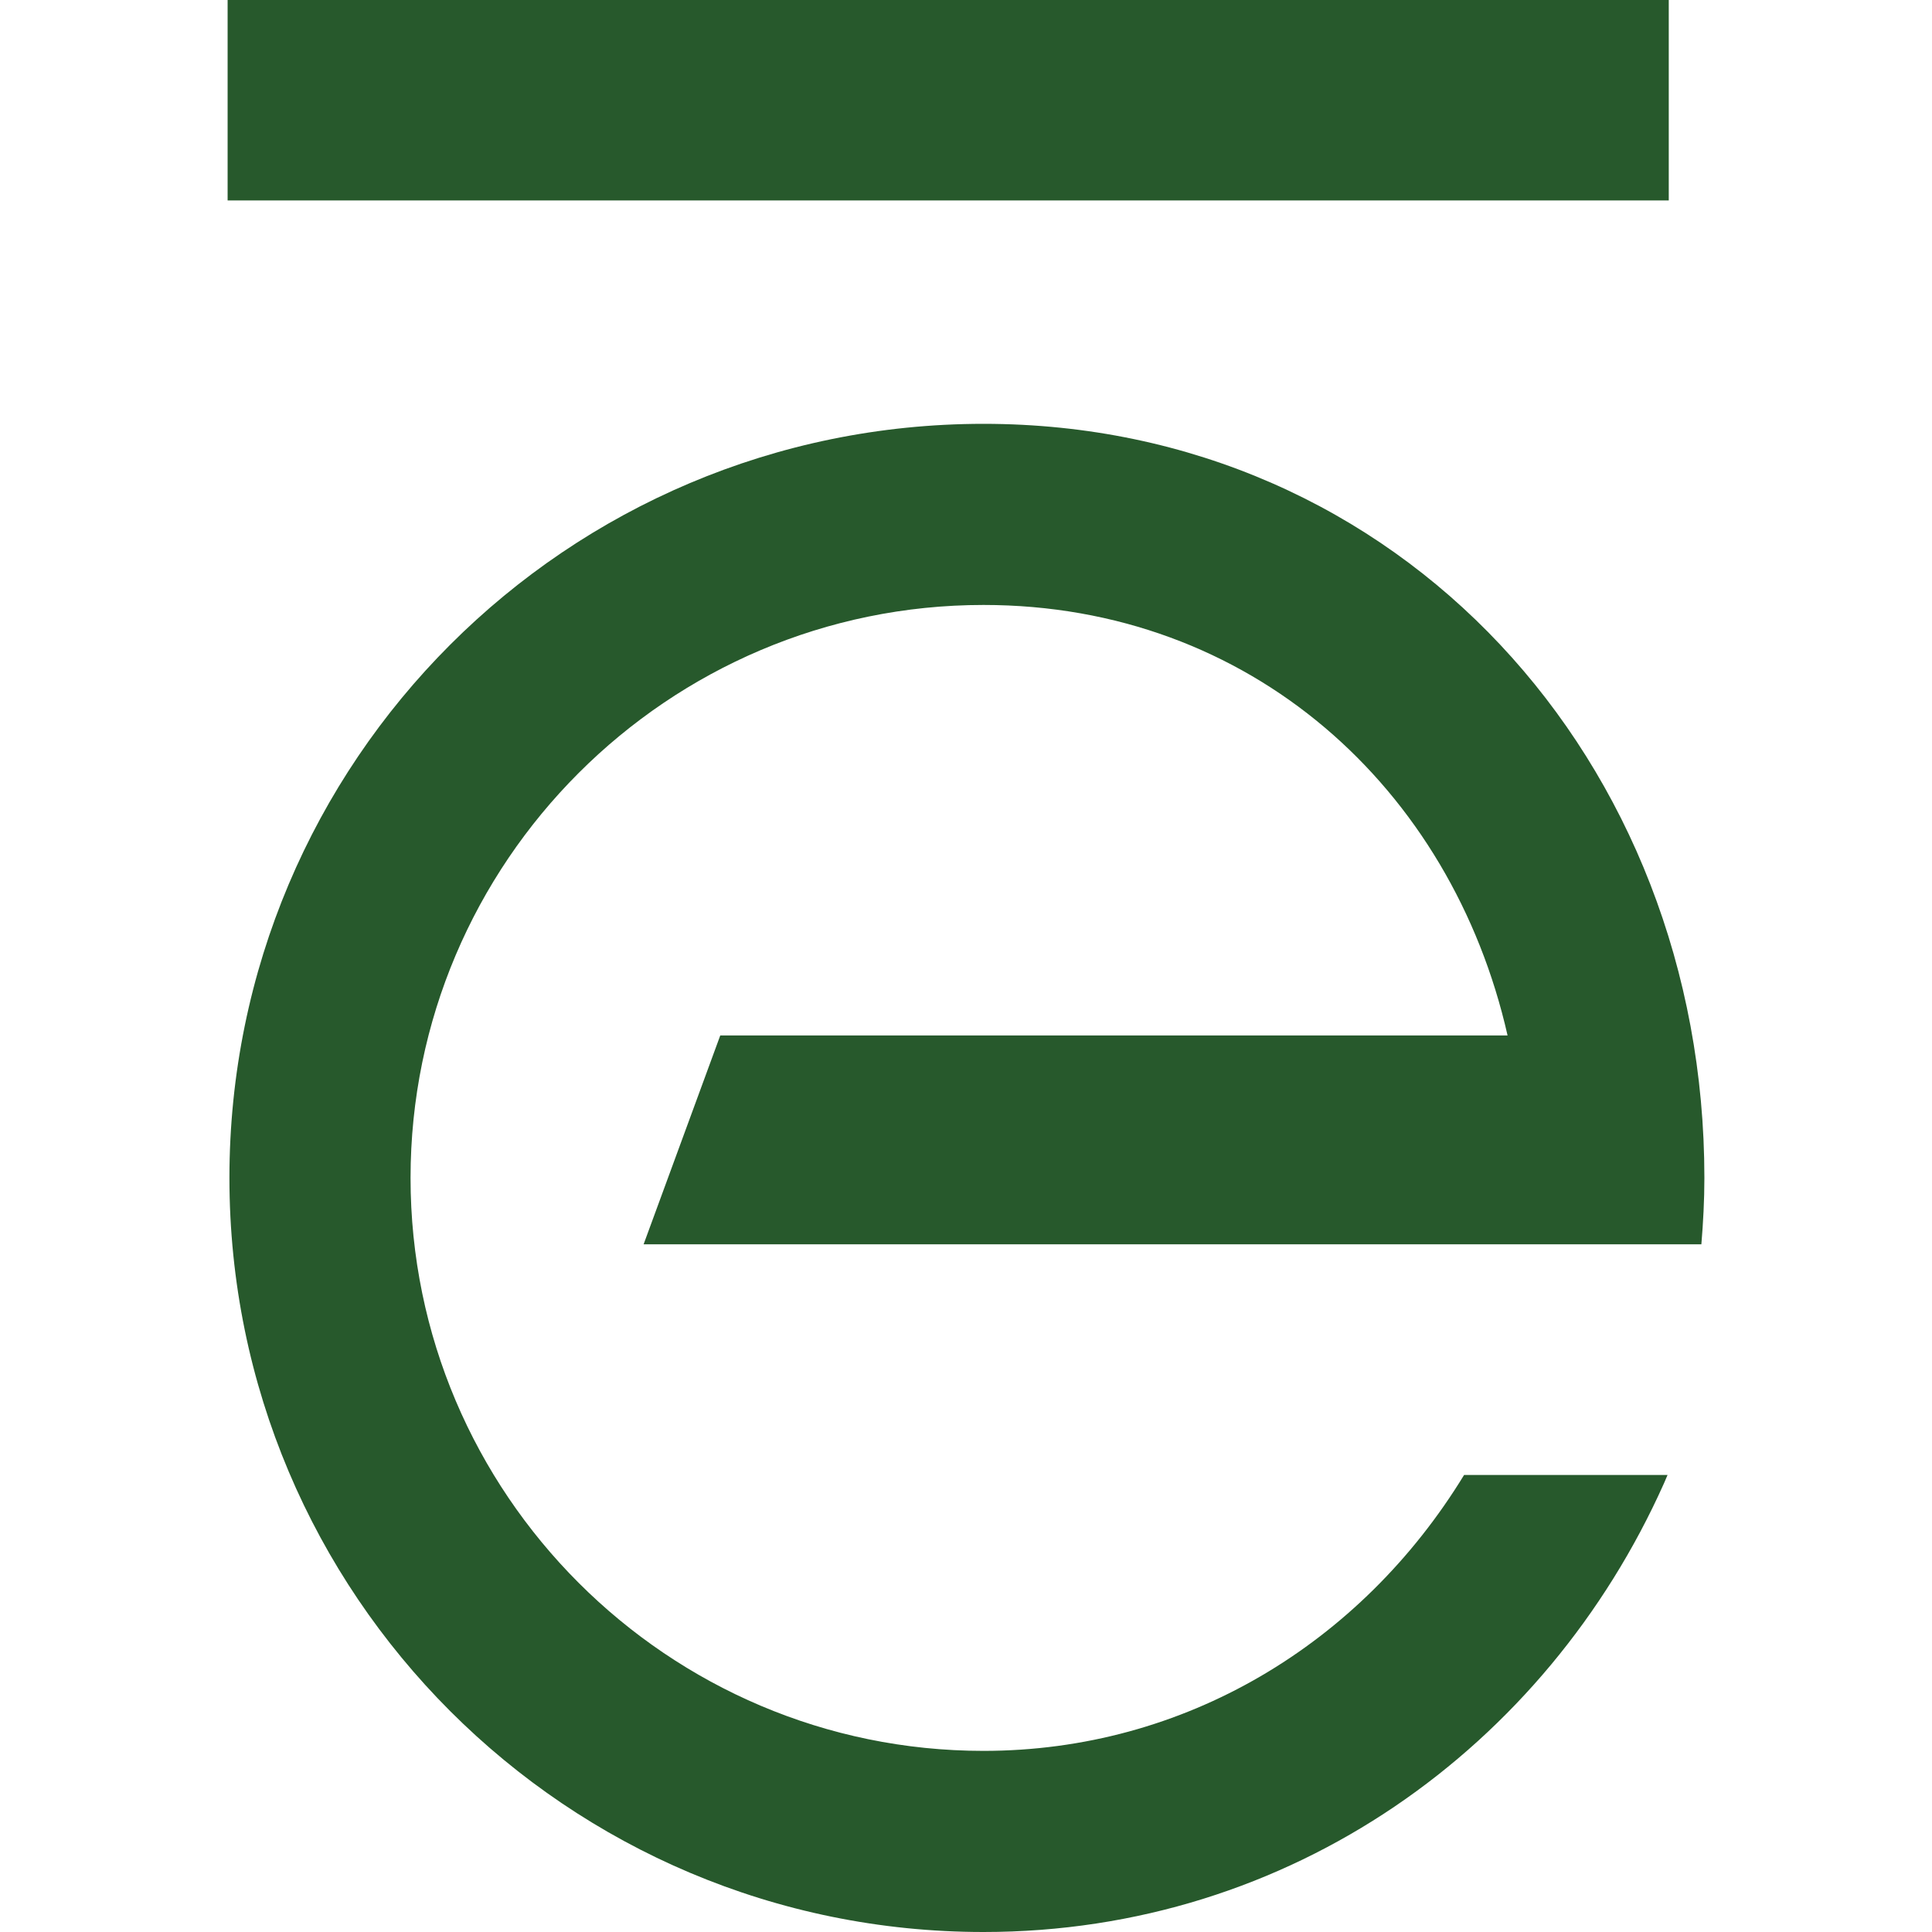
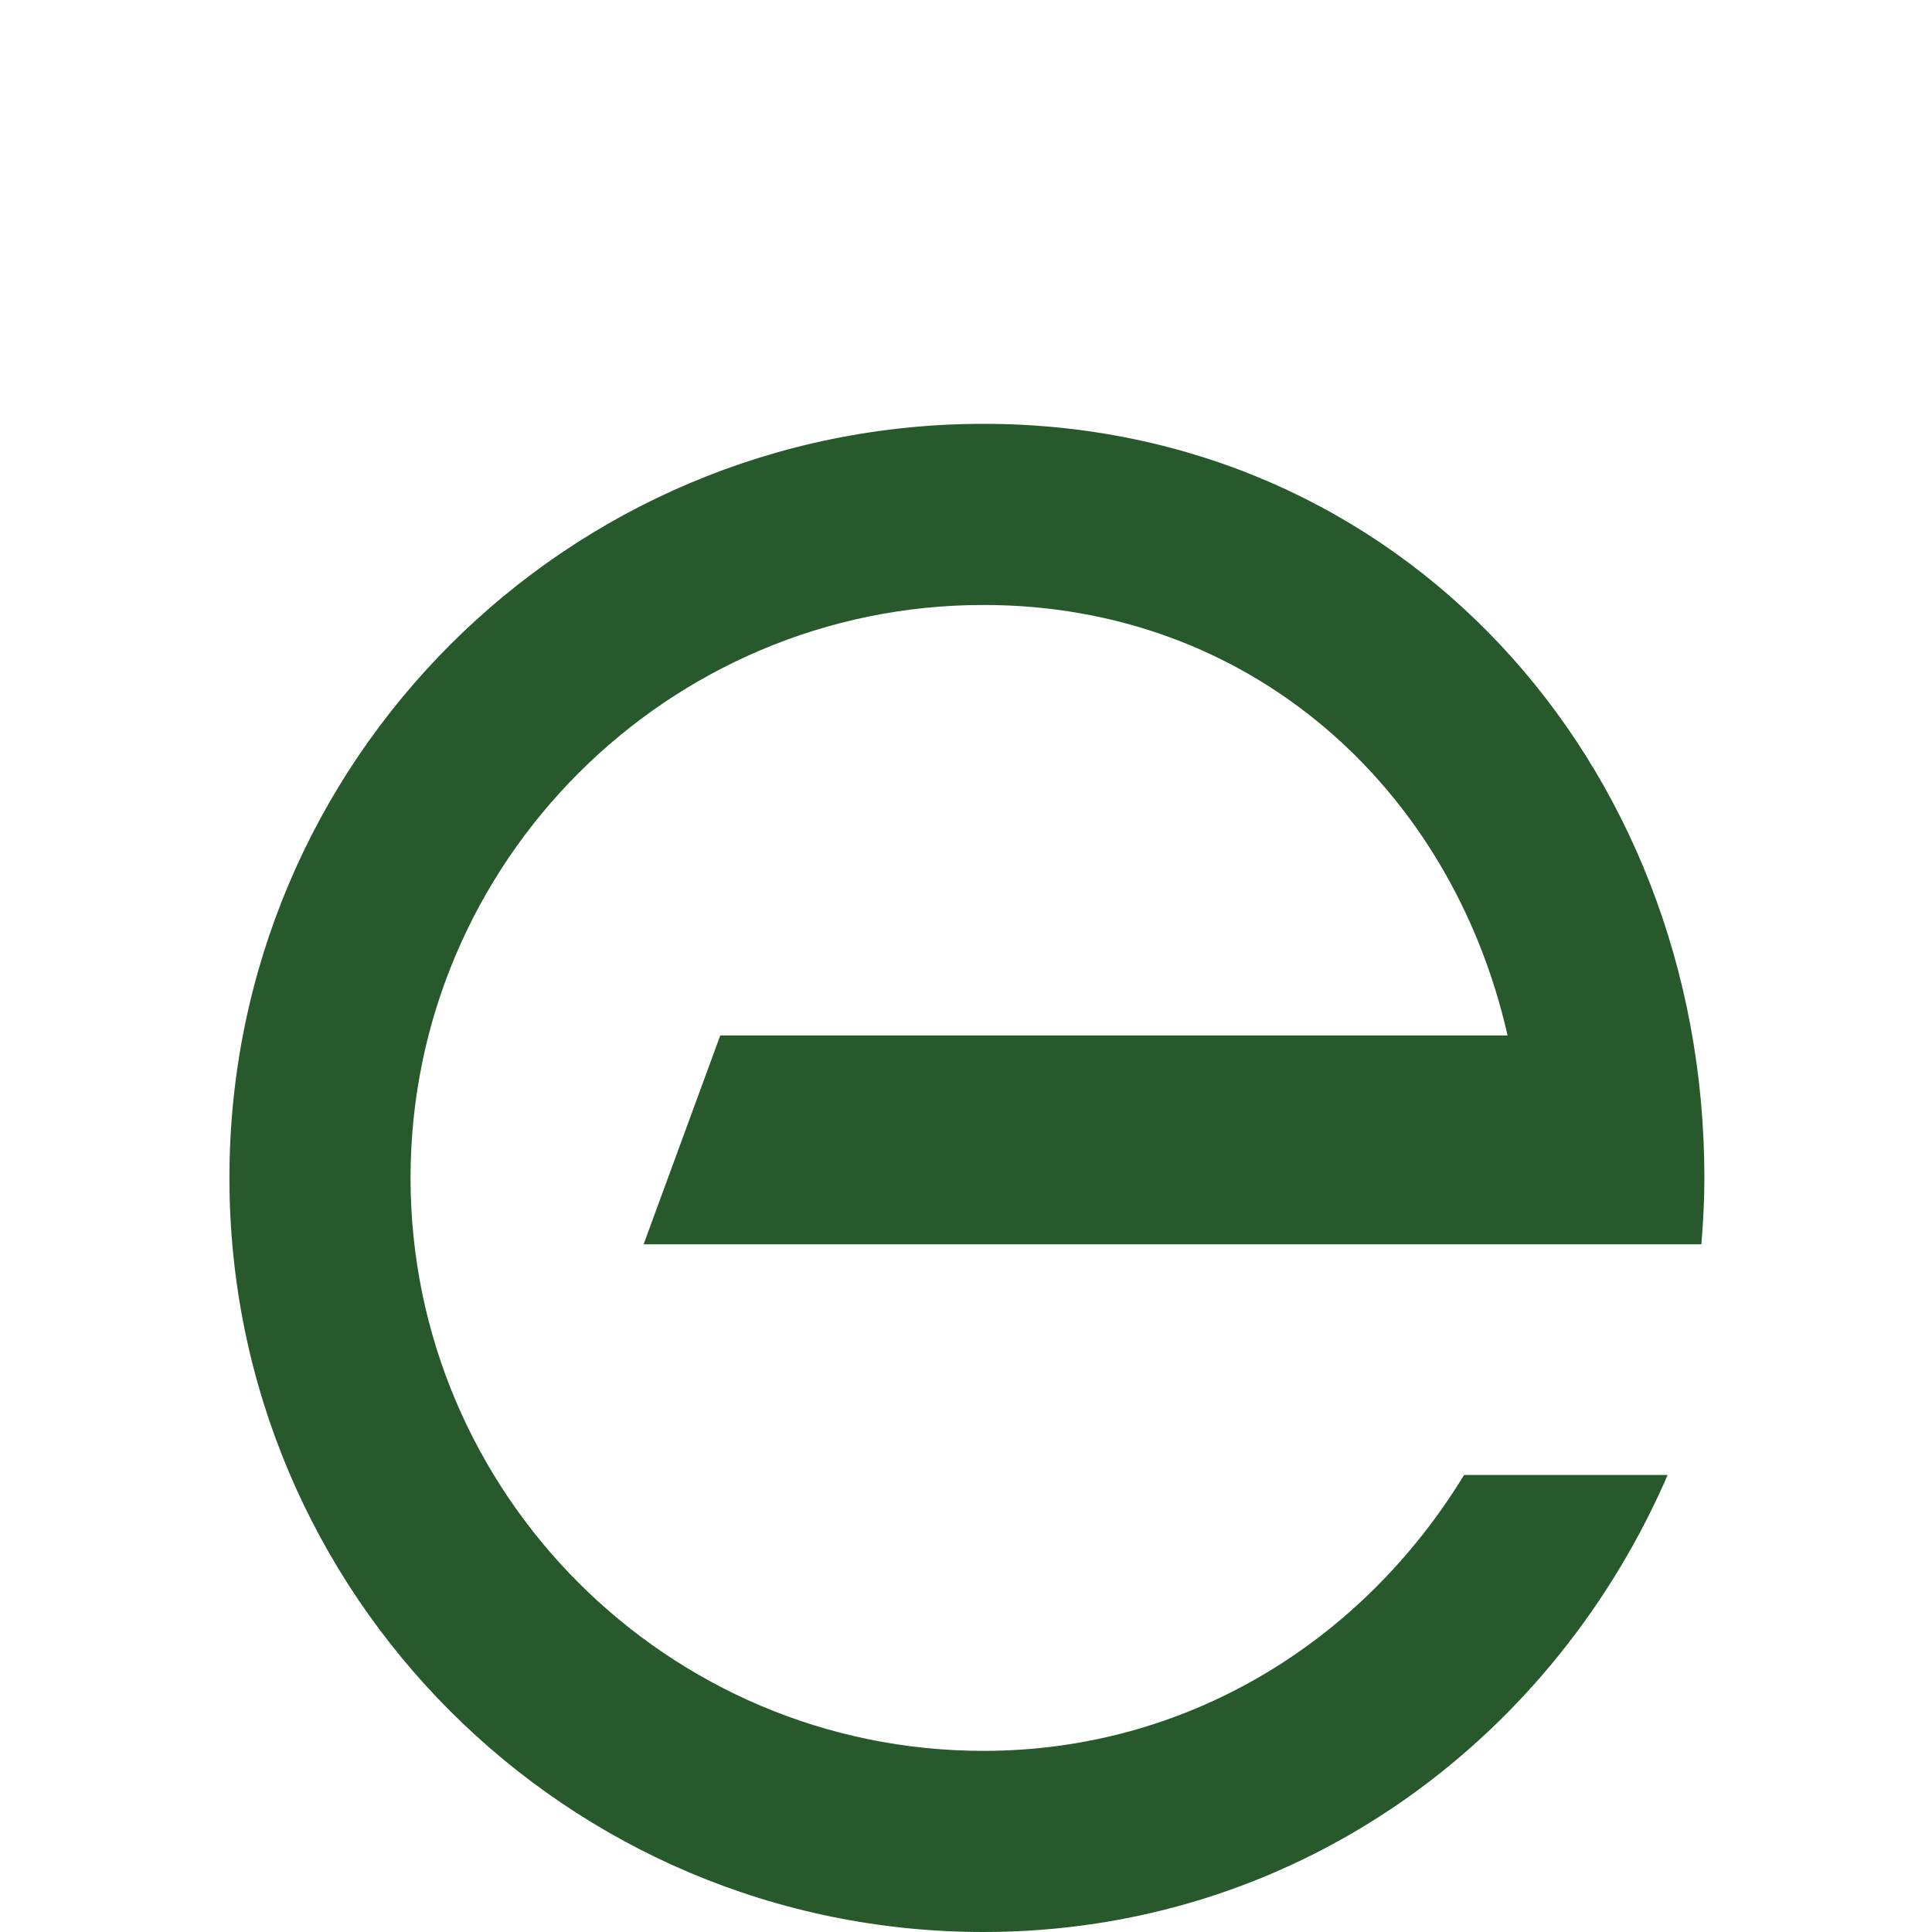
<svg xmlns="http://www.w3.org/2000/svg" id="Layer_1" version="1.1" viewBox="0 0 32 32">
  <defs>
    <style> .st0 { fill: #27592c; } </style>
  </defs>
  <g id="e">
    <path class="st0" d="M10.67,20.61h16.23s1.28,0,1.28,0c.03-.36.05-.73.05-1.1,0-6.9-5.04-12.49-11.94-12.49S3.8,12.61,3.8,19.51s5.59,12.49,12.49,12.49c5.09,0,9.32-3.07,11.27-7.43.02-.05.04-.09.06-.14h-3.37c-1.71,2.8-4.63,4.57-7.96,4.57-5.23,0-9.49-4.26-9.49-9.49s4.26-9.49,9.49-9.49c4.42,0,7.75,3.03,8.68,7.13h-13.04l-1.27,3.46Z" />
  </g>
-   <path id="_x2014_" class="st0" d="M3.77,3.32V0h23.87v3.32H3.77Z" />
</svg>